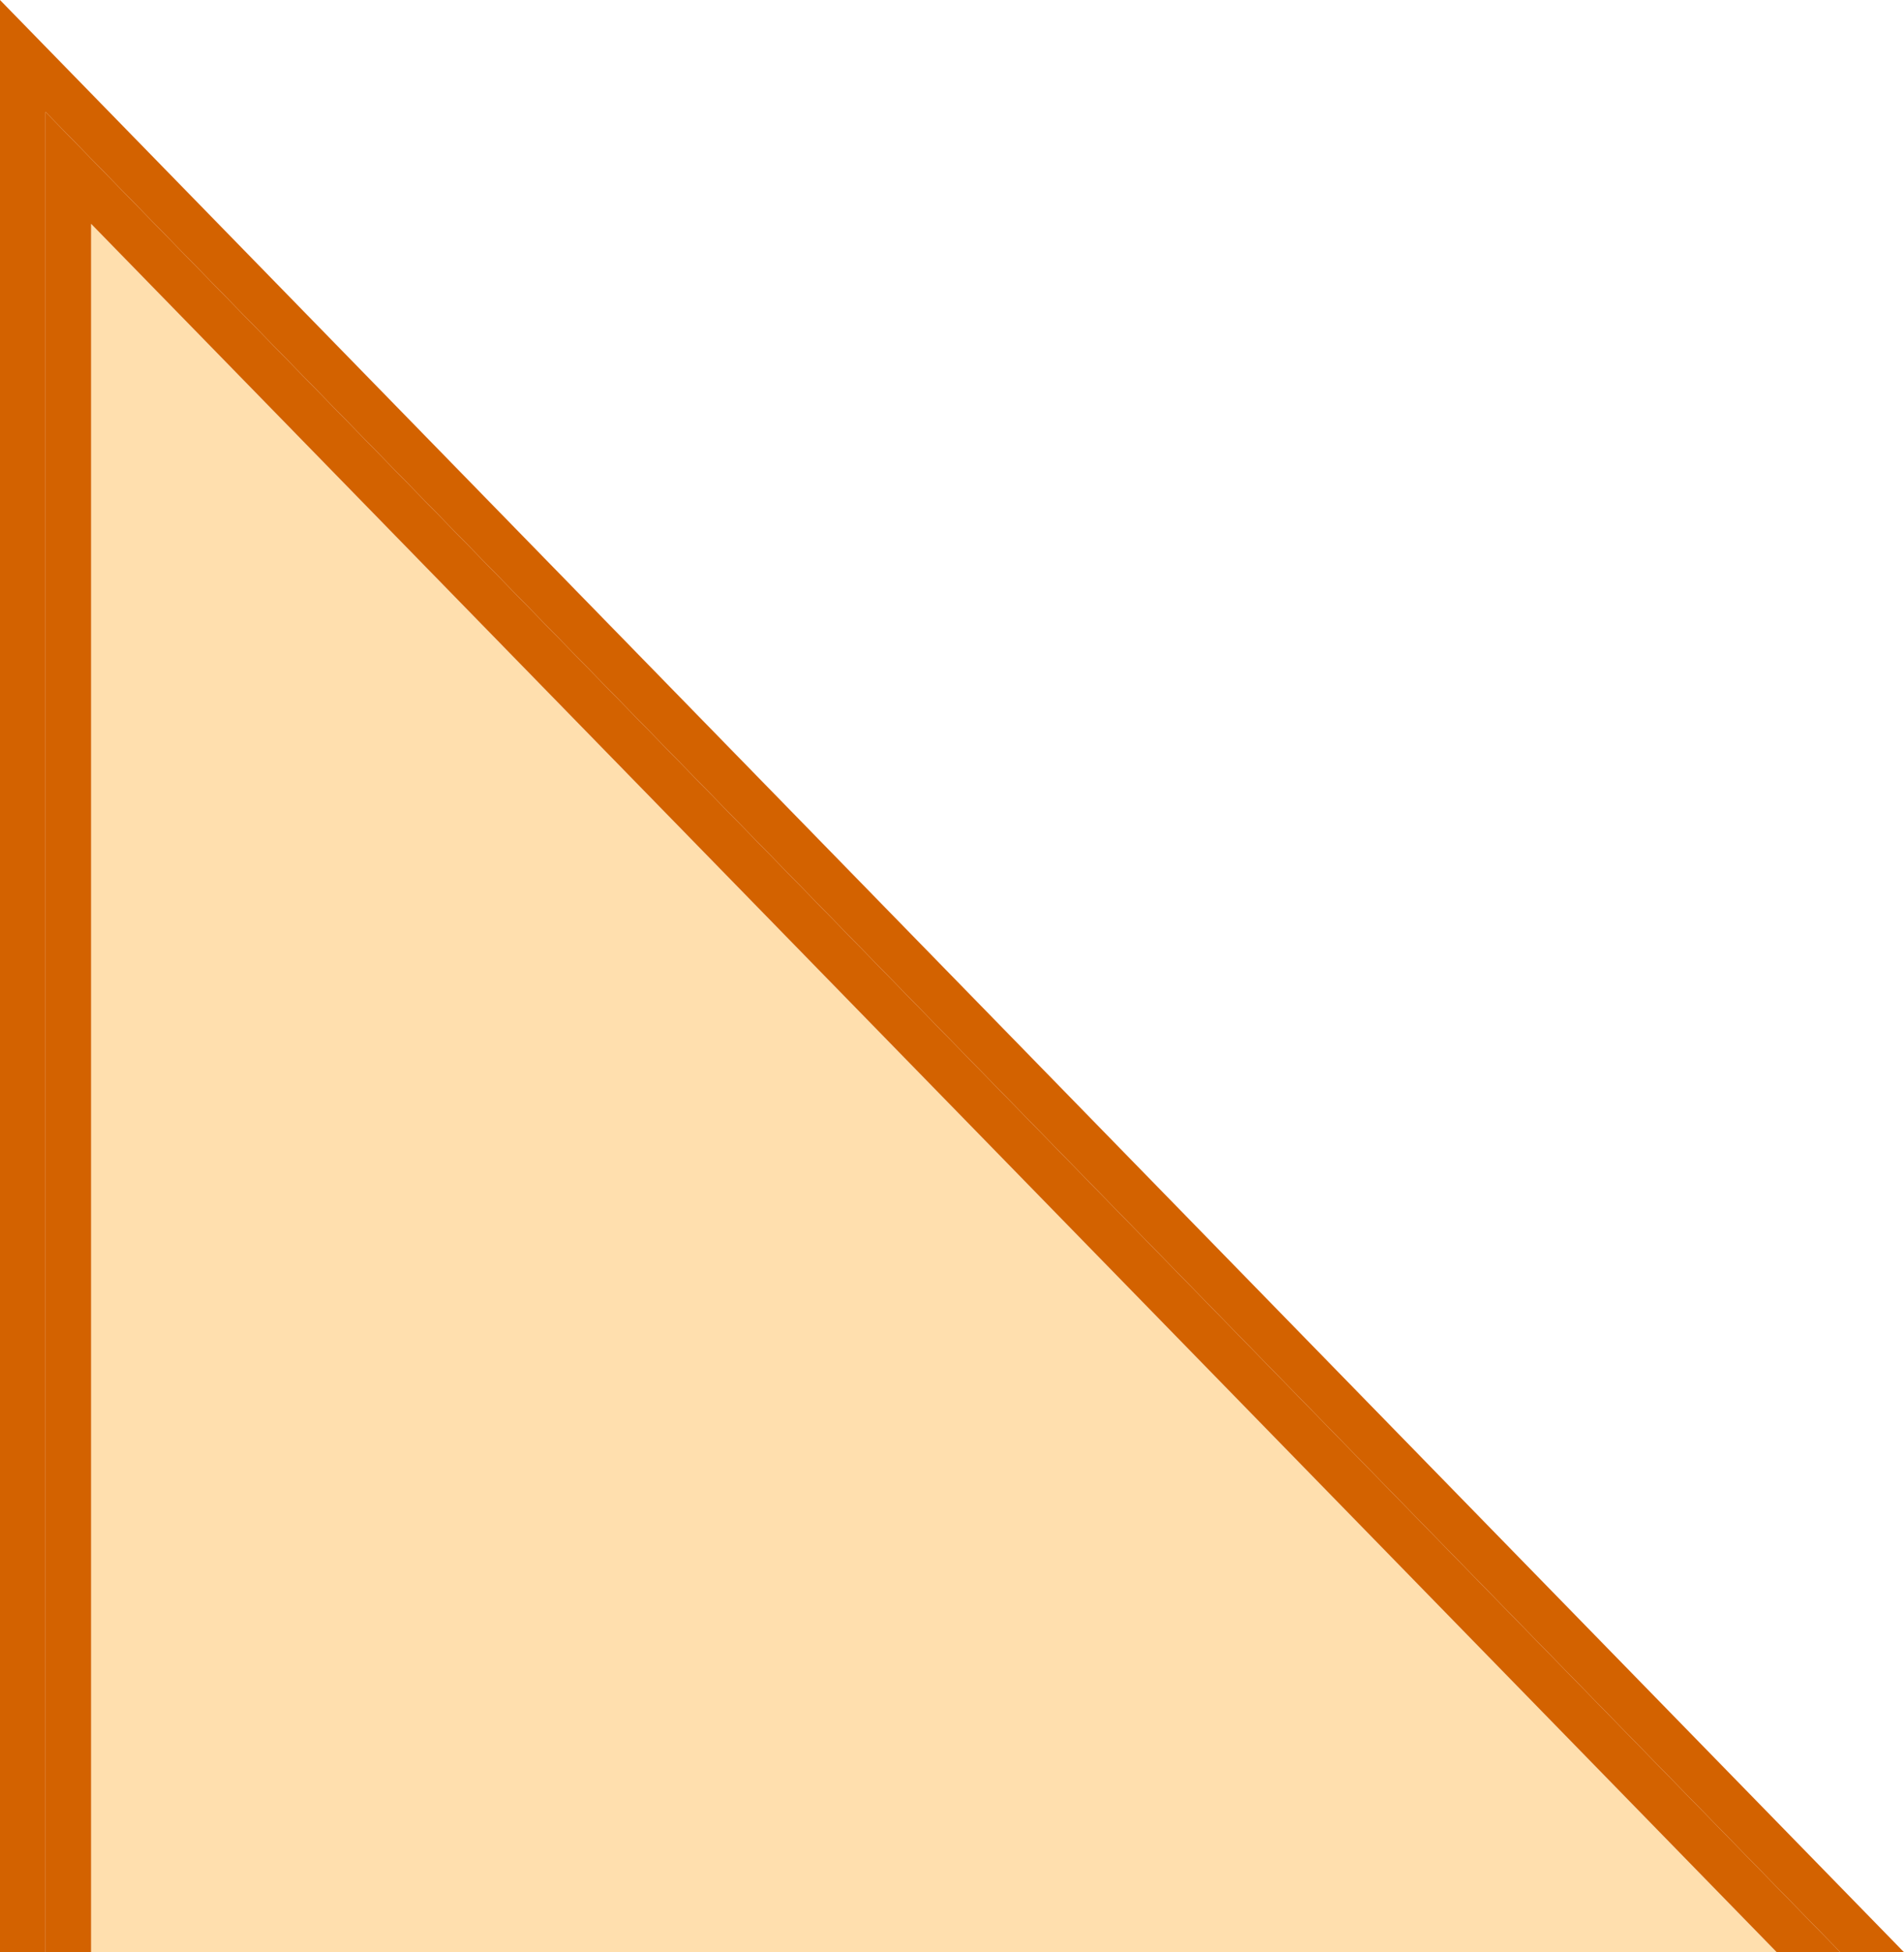
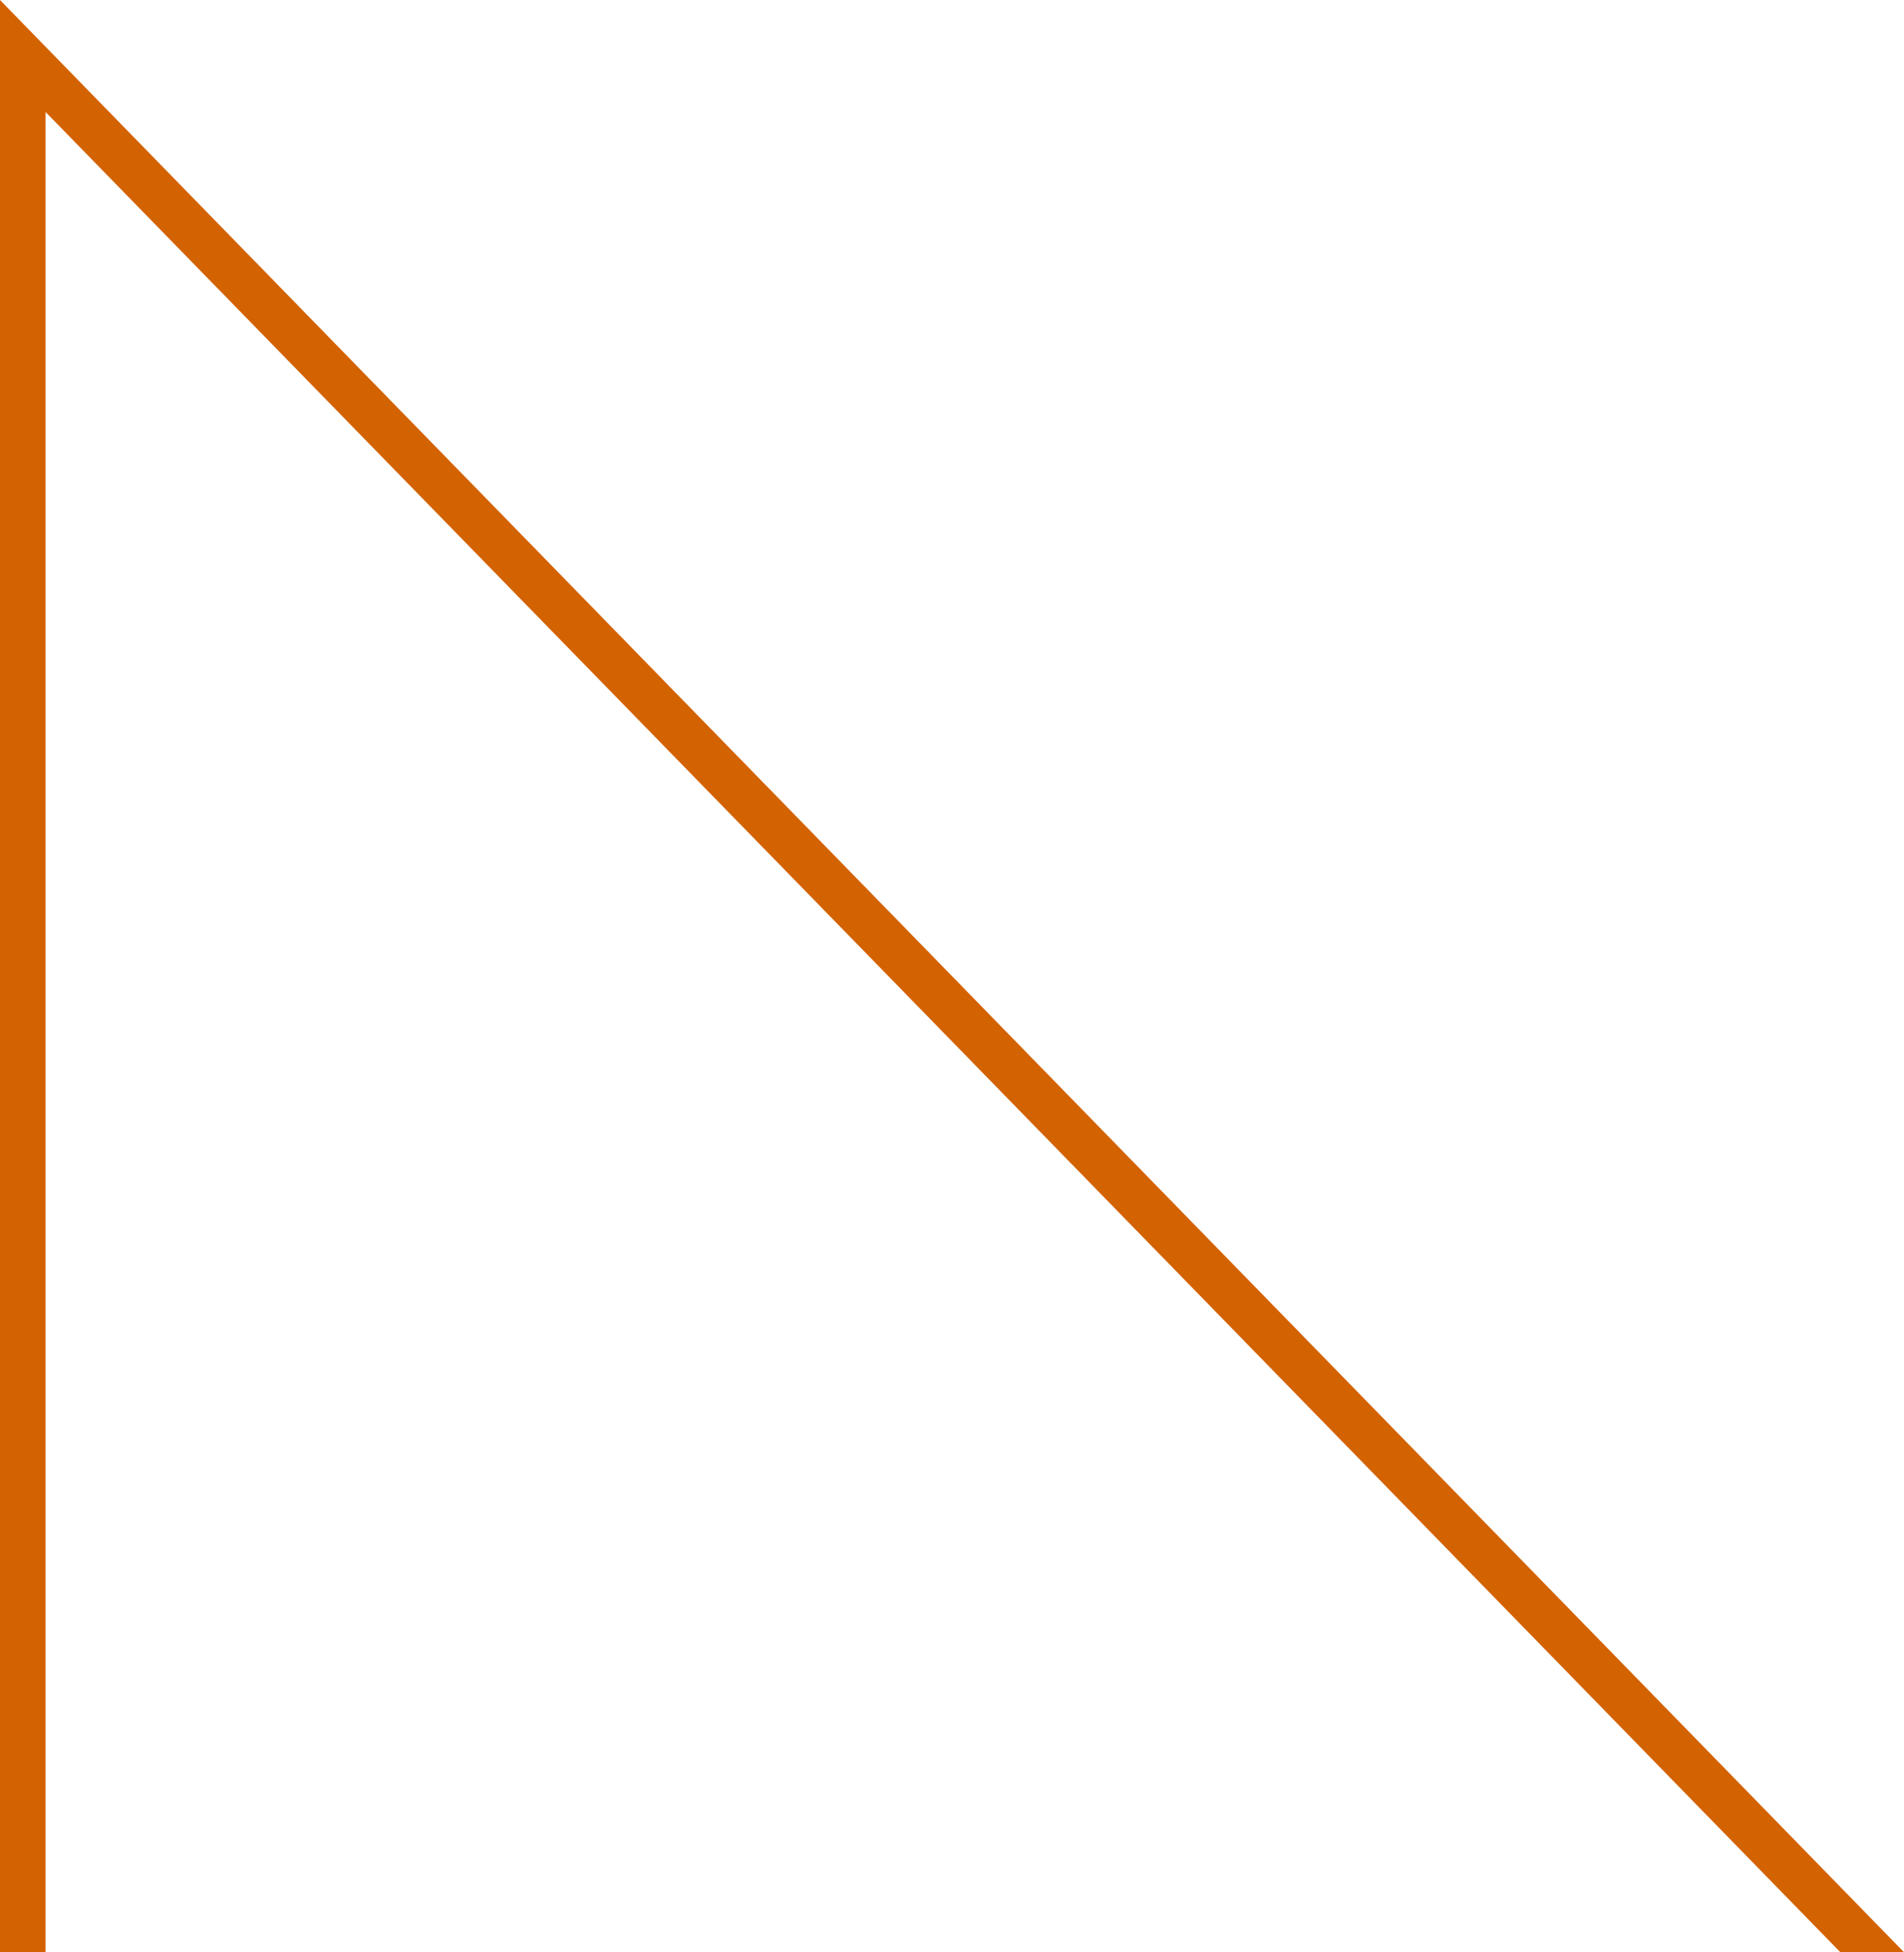
<svg xmlns="http://www.w3.org/2000/svg" viewBox="0 0 209 214.29" width="100%" style="vertical-align: middle; max-width: 100%; width: 100%;">
  <defs>
   </defs>
  <g>
    <g>
-       <polygon points="10 24.57 10 214.29 195.03 214.29 10 24.57" fill="rgb(255,223,174)">
-      </polygon>
      <polygon points="5 12.29 202.01 214.29 209 214.29 0 0 0 214.29 5 214.29 5 12.29" fill="rgb(211,98,0)">
-      </polygon>
-       <polygon points="5 214.29 10 214.29 10 24.57 195.03 214.29 202.01 214.29 5 12.29 5 214.29" fill="rgb(211,98,0)">
     </polygon>
    </g>
  </g>
</svg>